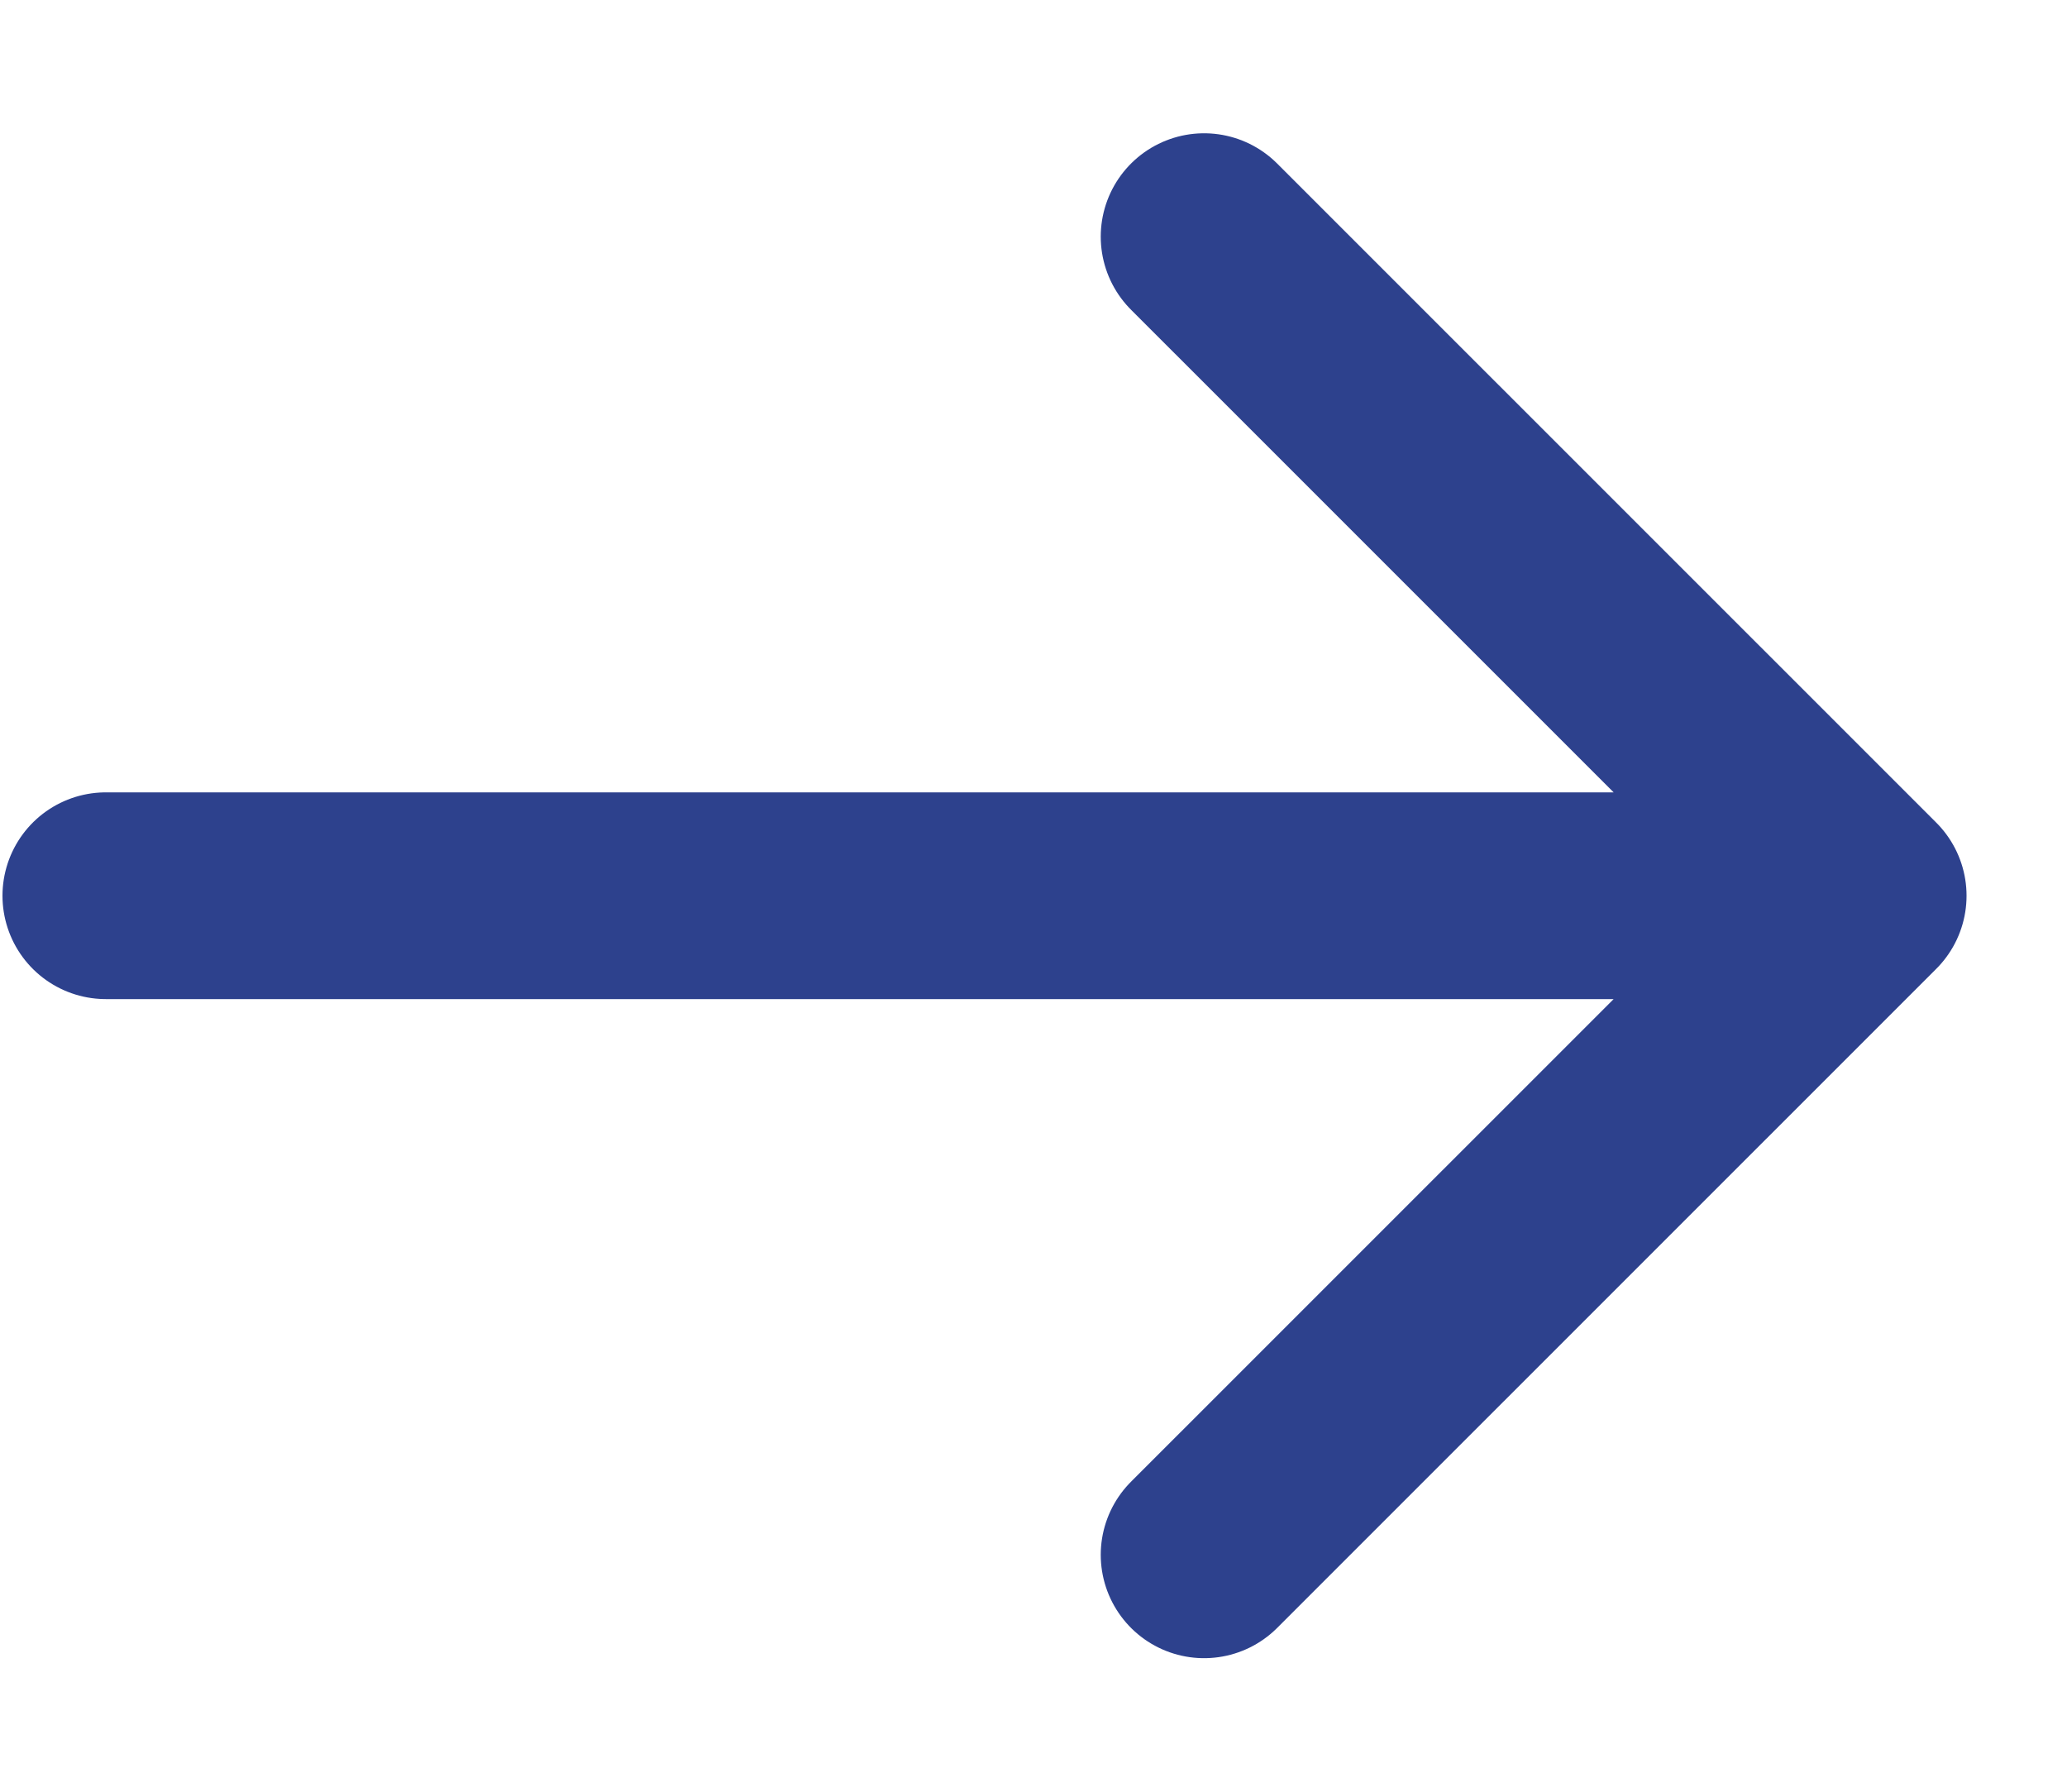
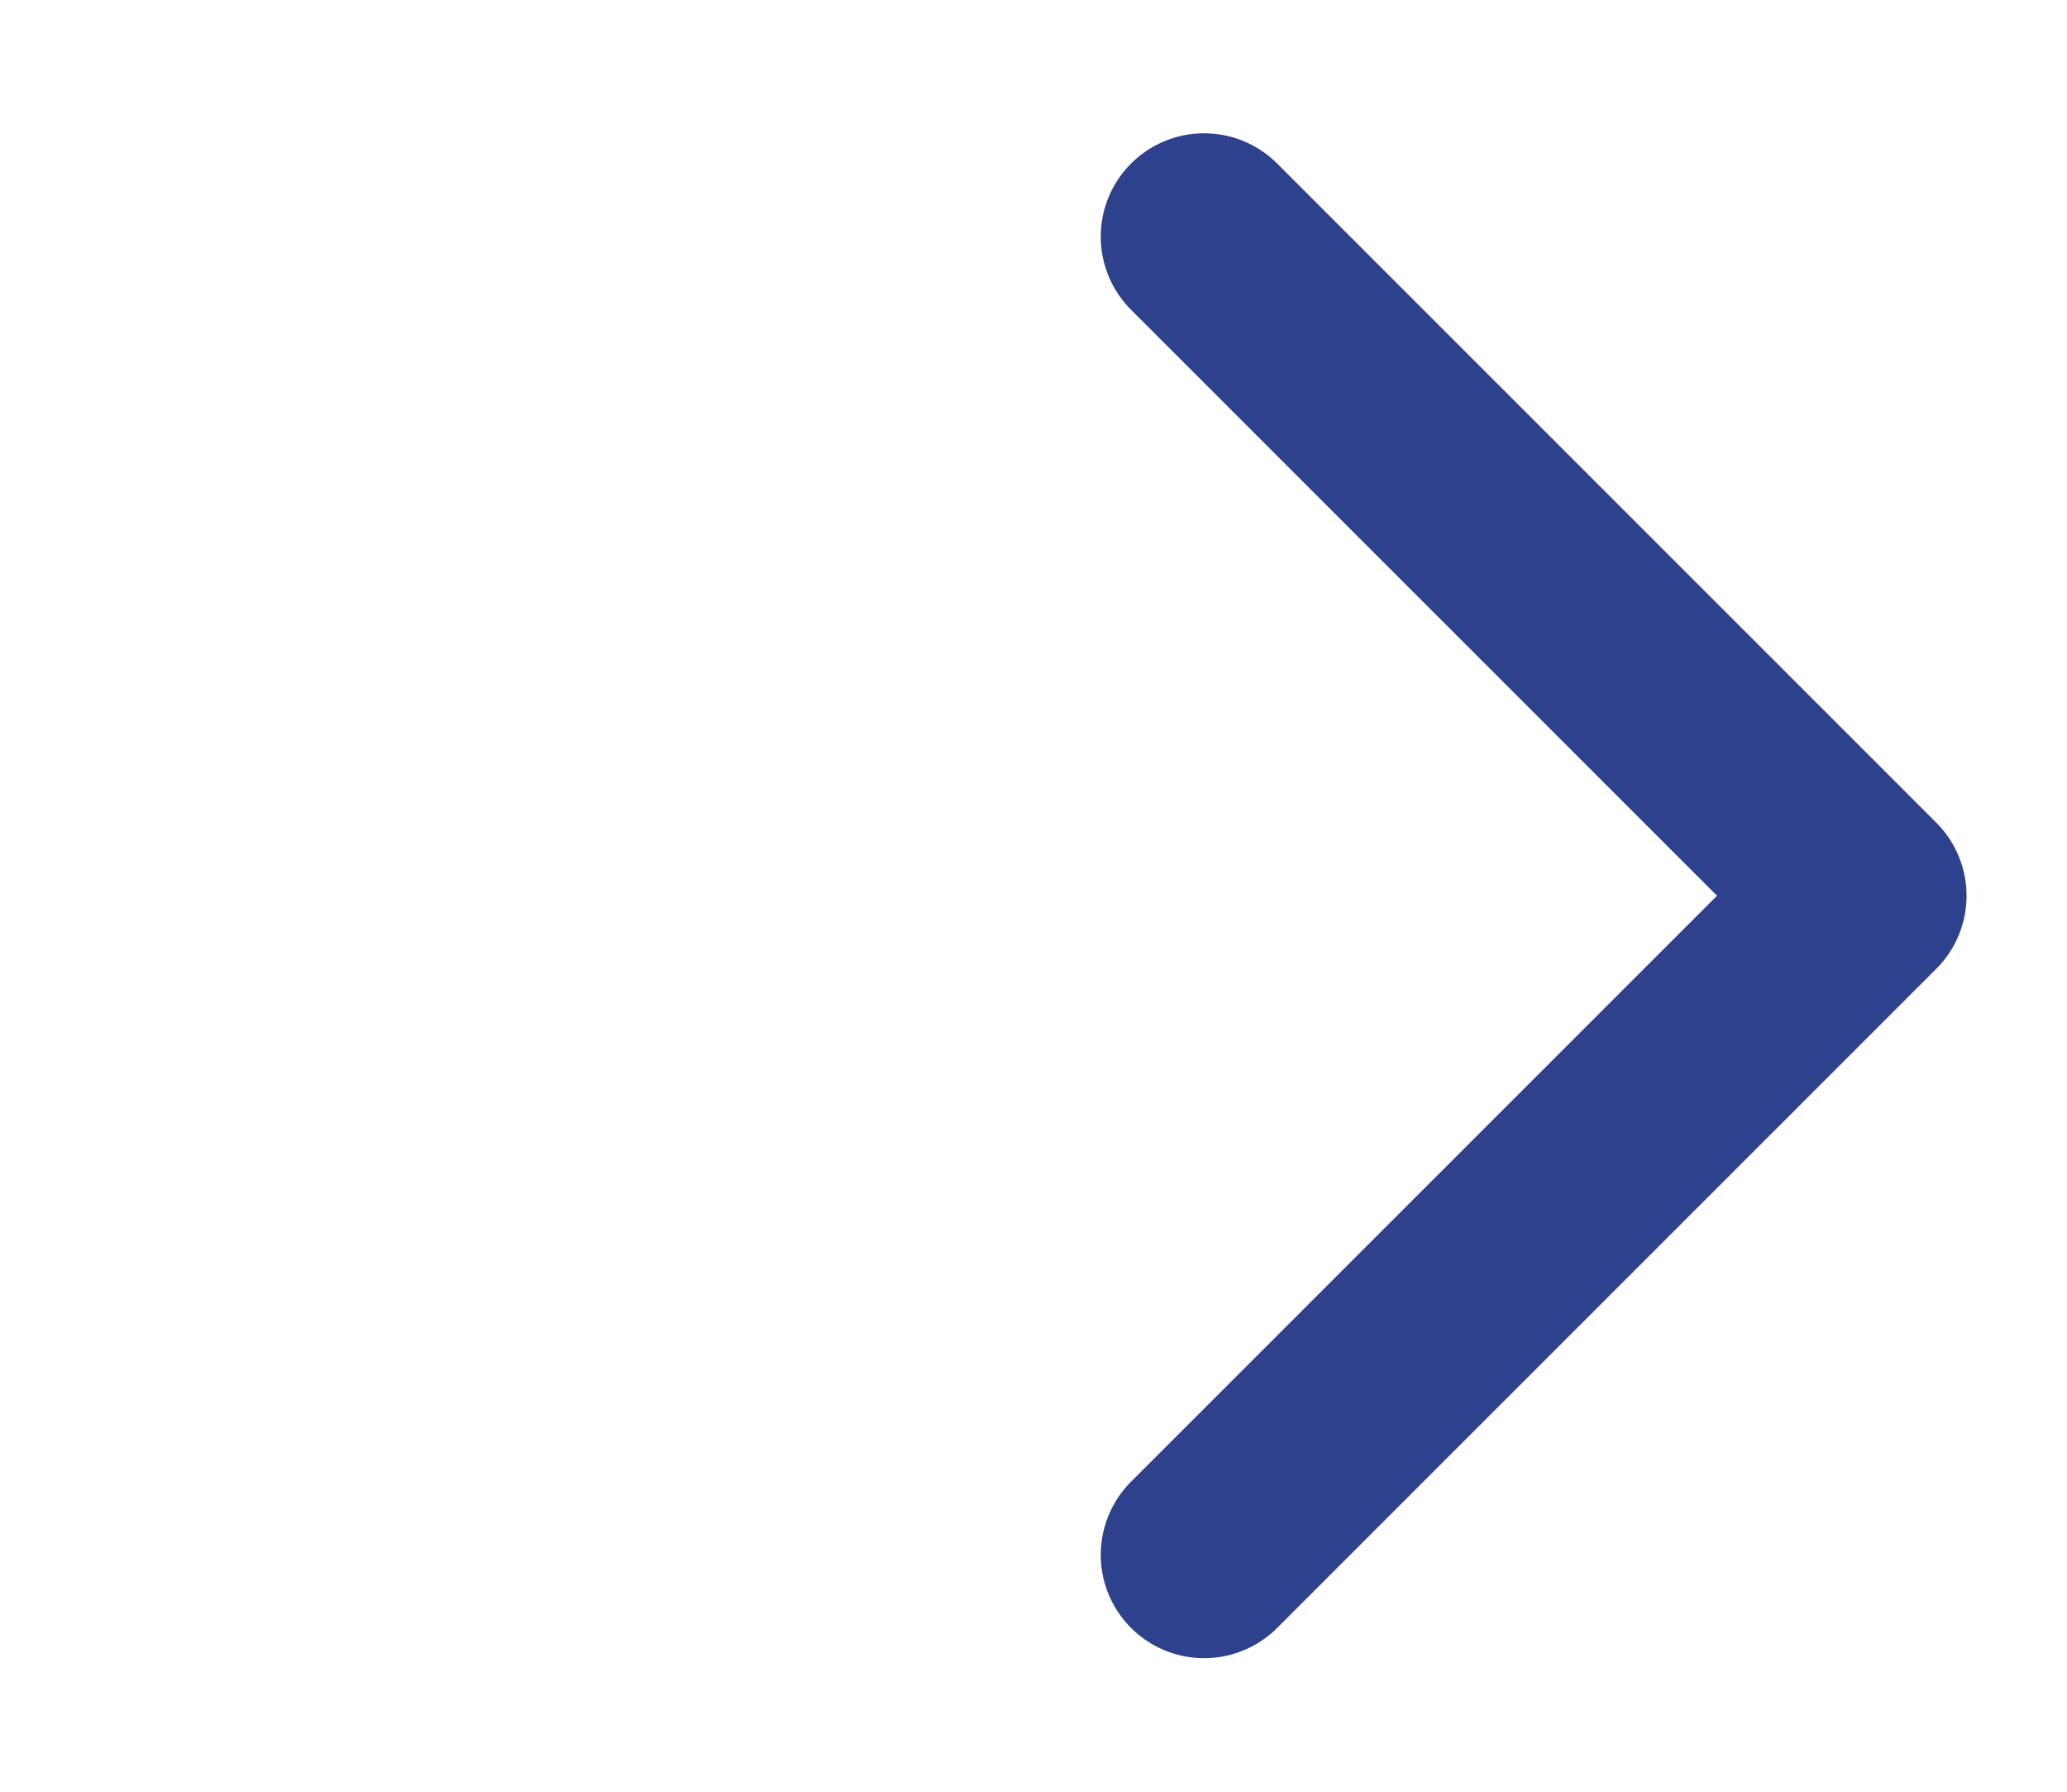
<svg xmlns="http://www.w3.org/2000/svg" width="15" height="13" viewBox="0 0 15 13" fill="none">
-   <path d="M0.768 6.499H13.521M13.521 6.499L8.738 1.717M13.521 6.499L8.738 11.281" stroke="#2D418D" stroke-width="1.5" stroke-linecap="round" stroke-linejoin="round" />
+   <path d="M0.768 6.499M13.521 6.499L8.738 1.717M13.521 6.499L8.738 11.281" stroke="#2D418D" stroke-width="1.5" stroke-linecap="round" stroke-linejoin="round" />
</svg>